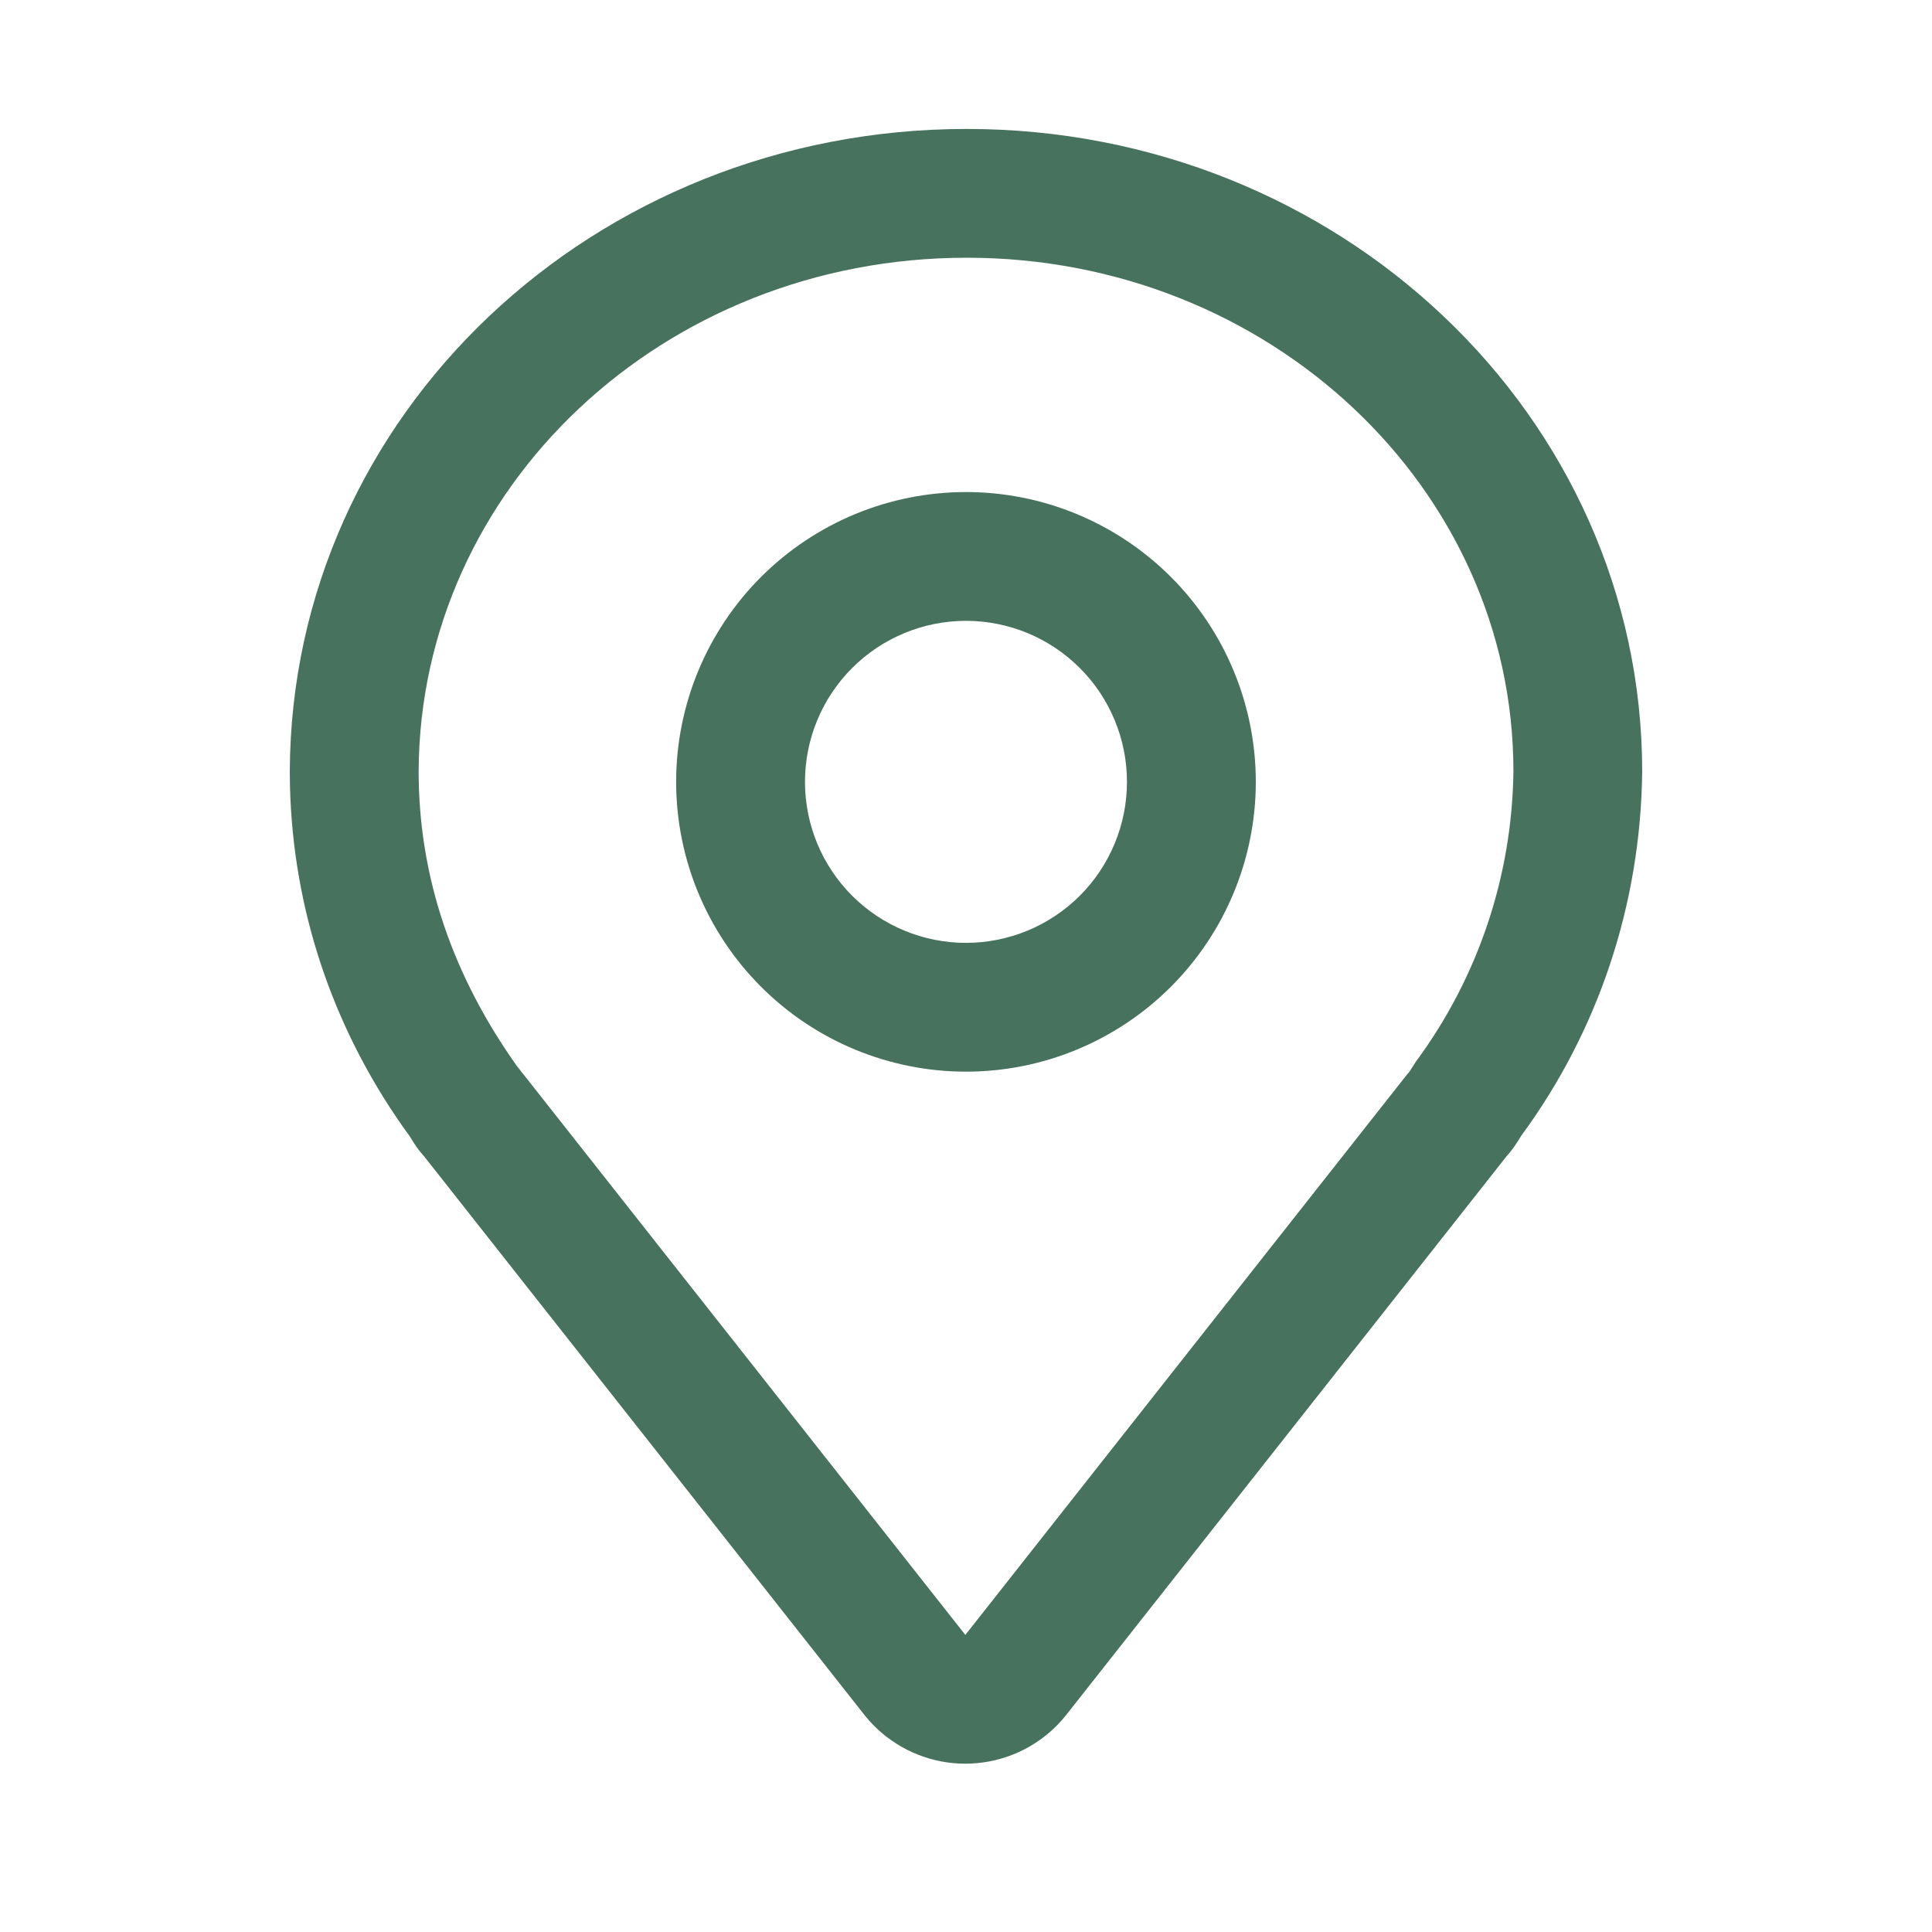
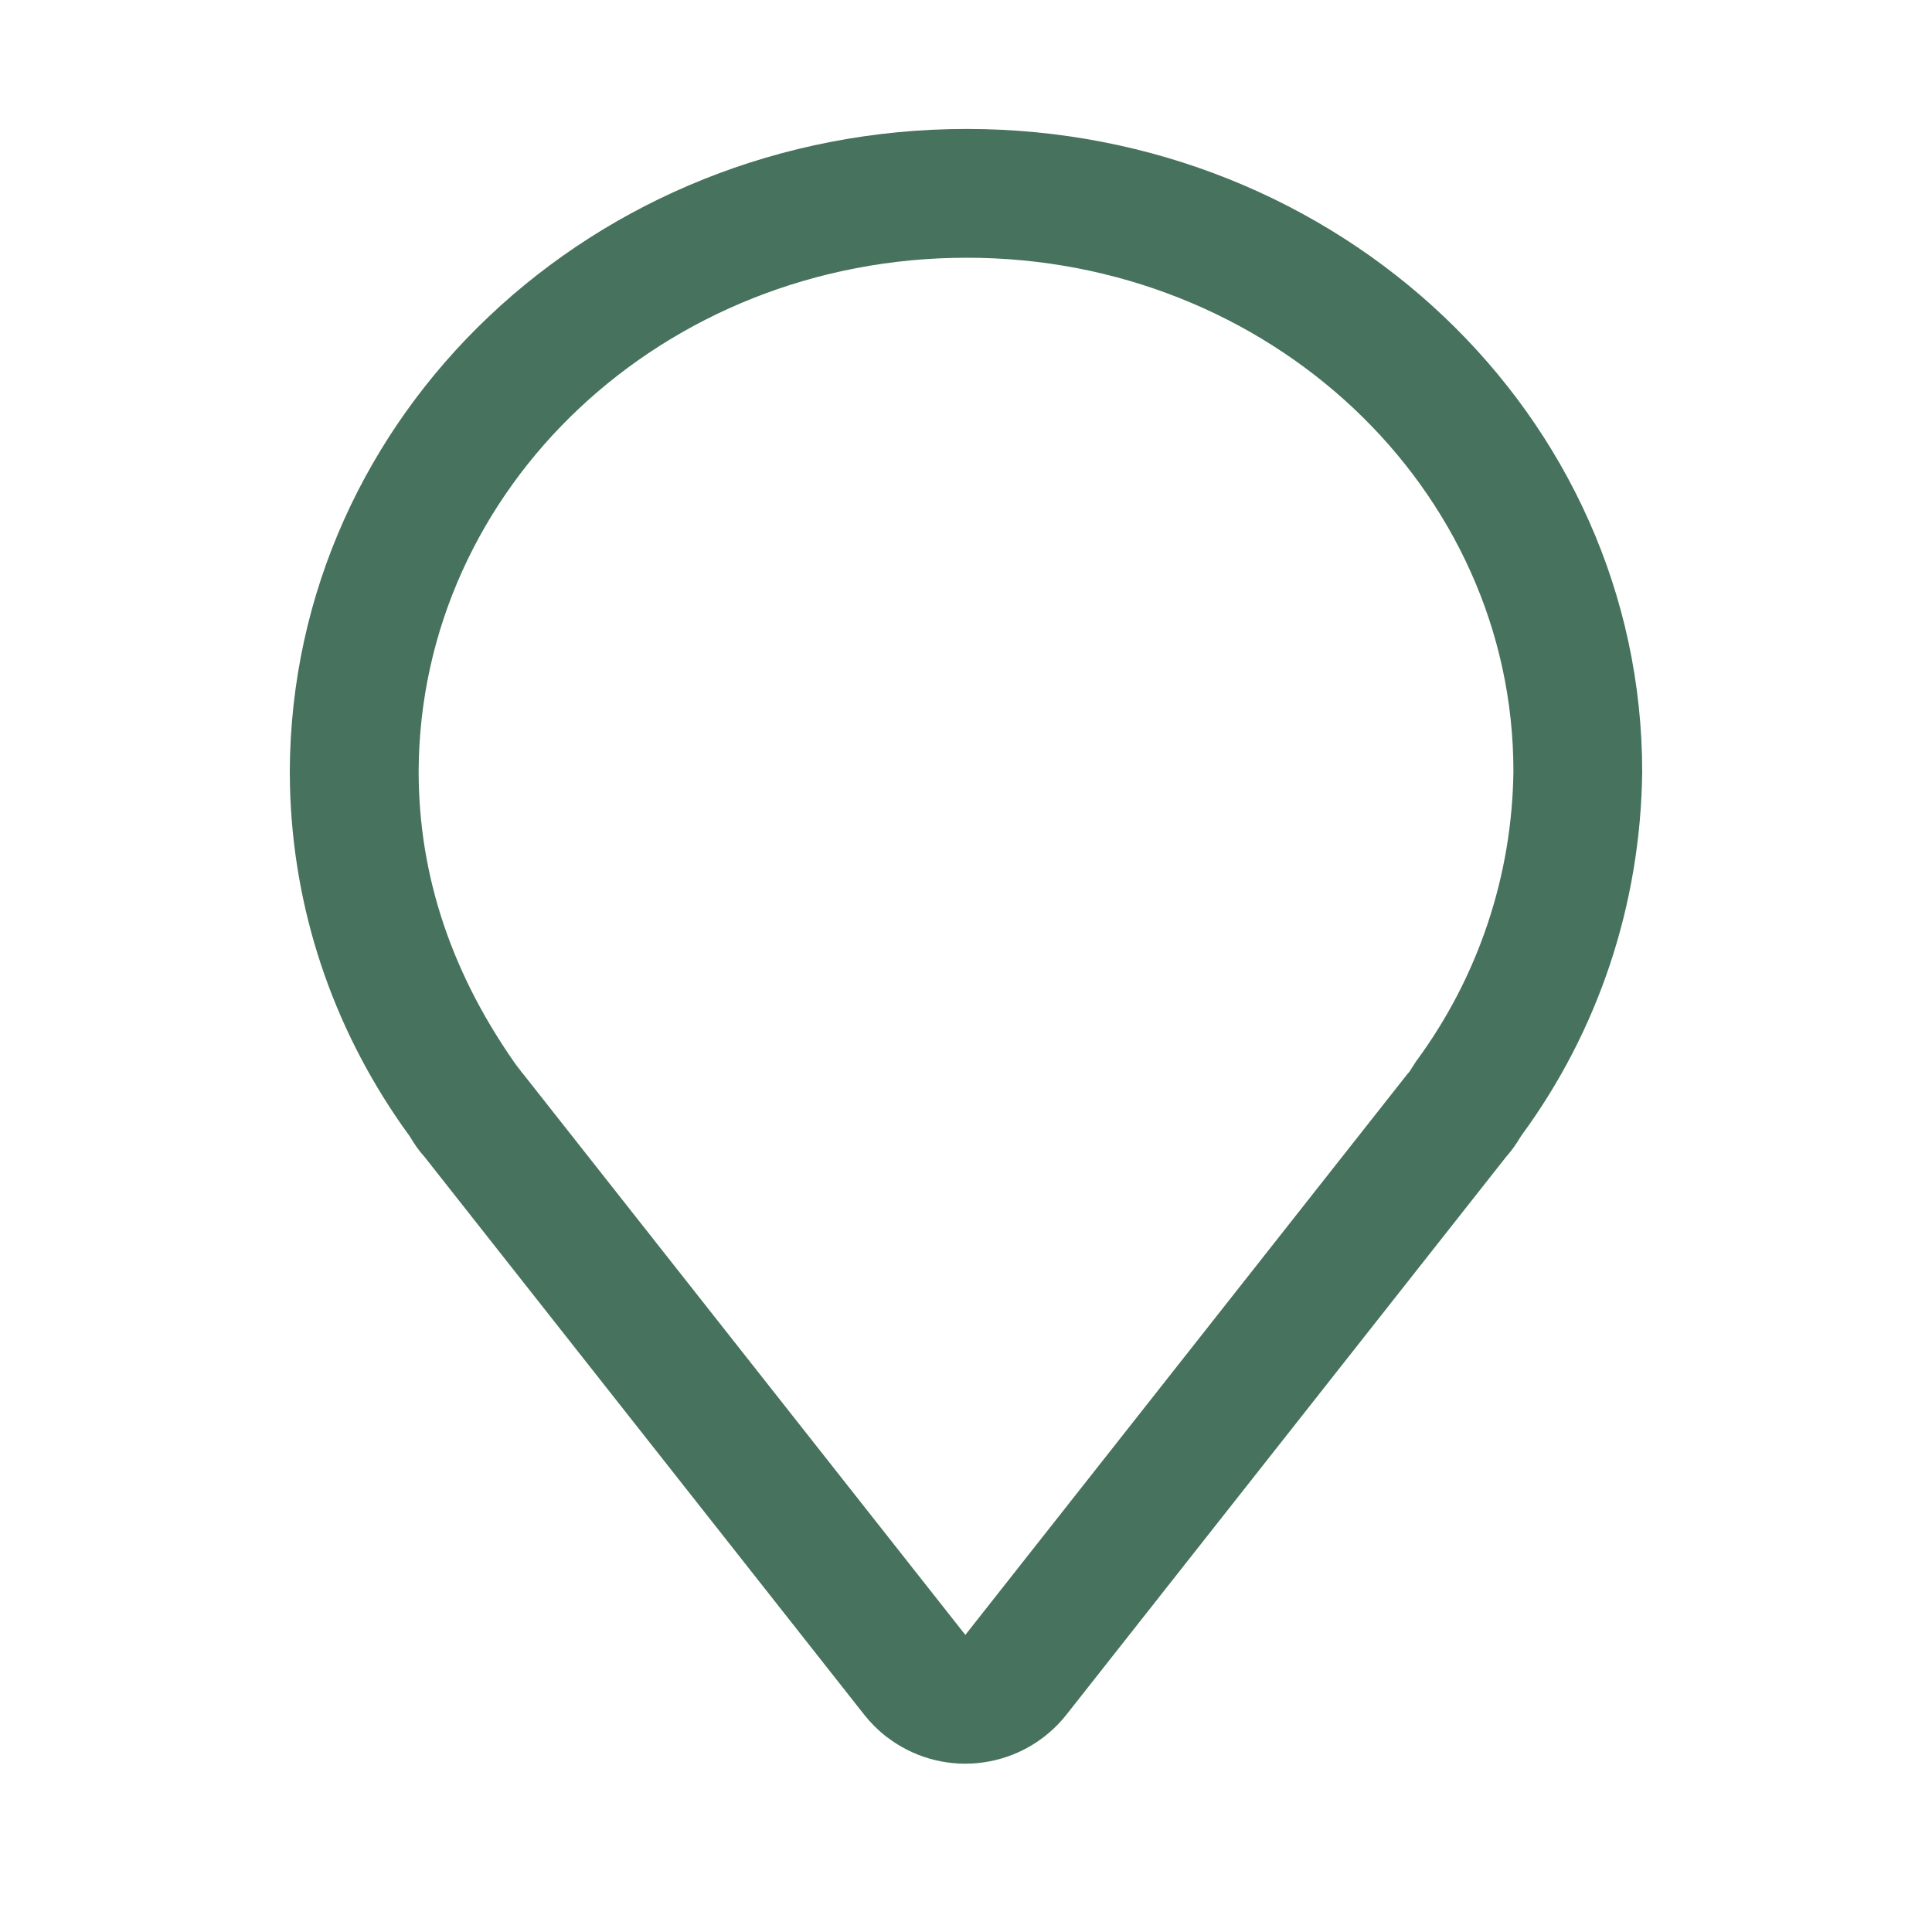
<svg xmlns="http://www.w3.org/2000/svg" width="35" height="35" viewBox="0 0 35 35" fill="none">
  <path d="M17.514 2.336C10.759 2.336 5.28 7.51 5.25 13.964L5.253 14.232C5.306 16.46 6.015 18.576 7.286 20.394L7.423 20.585L7.485 20.686L7.543 20.773C7.582 20.828 7.623 20.881 7.669 20.933L7.68 20.944L15.655 31.062C15.769 31.206 15.899 31.337 16.043 31.451L16.146 31.526C16.634 31.87 17.235 32.013 17.825 31.926C18.416 31.84 18.95 31.531 19.32 31.062L27.295 20.944L27.239 21.005C27.338 20.903 27.414 20.803 27.489 20.687L27.563 20.569C28.947 18.686 29.721 16.398 29.75 13.985C29.75 7.525 24.255 2.336 17.514 2.336ZM17.514 4.669C22.996 4.669 27.417 8.844 27.417 13.97C27.395 15.865 26.778 17.706 25.652 19.23L25.528 19.423C25.542 19.403 25.558 19.385 25.575 19.368L25.491 19.464L17.488 29.618L9.484 19.464L9.439 19.41L9.352 19.272L9.42 19.389L9.414 19.383L9.425 19.398C8.19 17.689 7.584 15.877 7.584 13.97C7.607 8.834 12.017 4.669 17.514 4.669Z" fill="#47725E" />
-   <path d="M17.5 8.914C16.81 8.914 16.127 9.05 15.49 9.314C14.854 9.578 14.275 9.964 13.787 10.452C13.3 10.939 12.913 11.518 12.649 12.155C12.385 12.792 12.249 13.475 12.249 14.164C12.249 14.854 12.385 15.536 12.649 16.173C12.913 16.81 13.3 17.389 13.787 17.876C14.275 18.364 14.854 18.751 15.49 19.014C16.127 19.278 16.81 19.414 17.5 19.414C18.892 19.414 20.227 18.861 21.212 17.876C22.196 16.892 22.75 15.556 22.75 14.164C22.75 12.772 22.196 11.436 21.212 10.452C20.227 9.467 18.892 8.914 17.5 8.914V8.914ZM17.5 11.247C17.883 11.247 18.262 11.323 18.616 11.469C18.97 11.616 19.291 11.831 19.562 12.102C19.833 12.373 20.048 12.694 20.194 13.048C20.341 13.402 20.416 13.781 20.416 14.164C20.416 14.547 20.341 14.926 20.194 15.28C20.048 15.634 19.833 15.956 19.562 16.227C19.291 16.497 18.97 16.712 18.616 16.859C18.262 17.005 17.883 17.081 17.5 17.081C16.726 17.081 15.984 16.773 15.437 16.227C14.89 15.68 14.583 14.938 14.583 14.164C14.583 13.39 14.89 12.649 15.437 12.102C15.984 11.555 16.726 11.247 17.5 11.247V11.247Z" fill="#47725E" />
</svg>